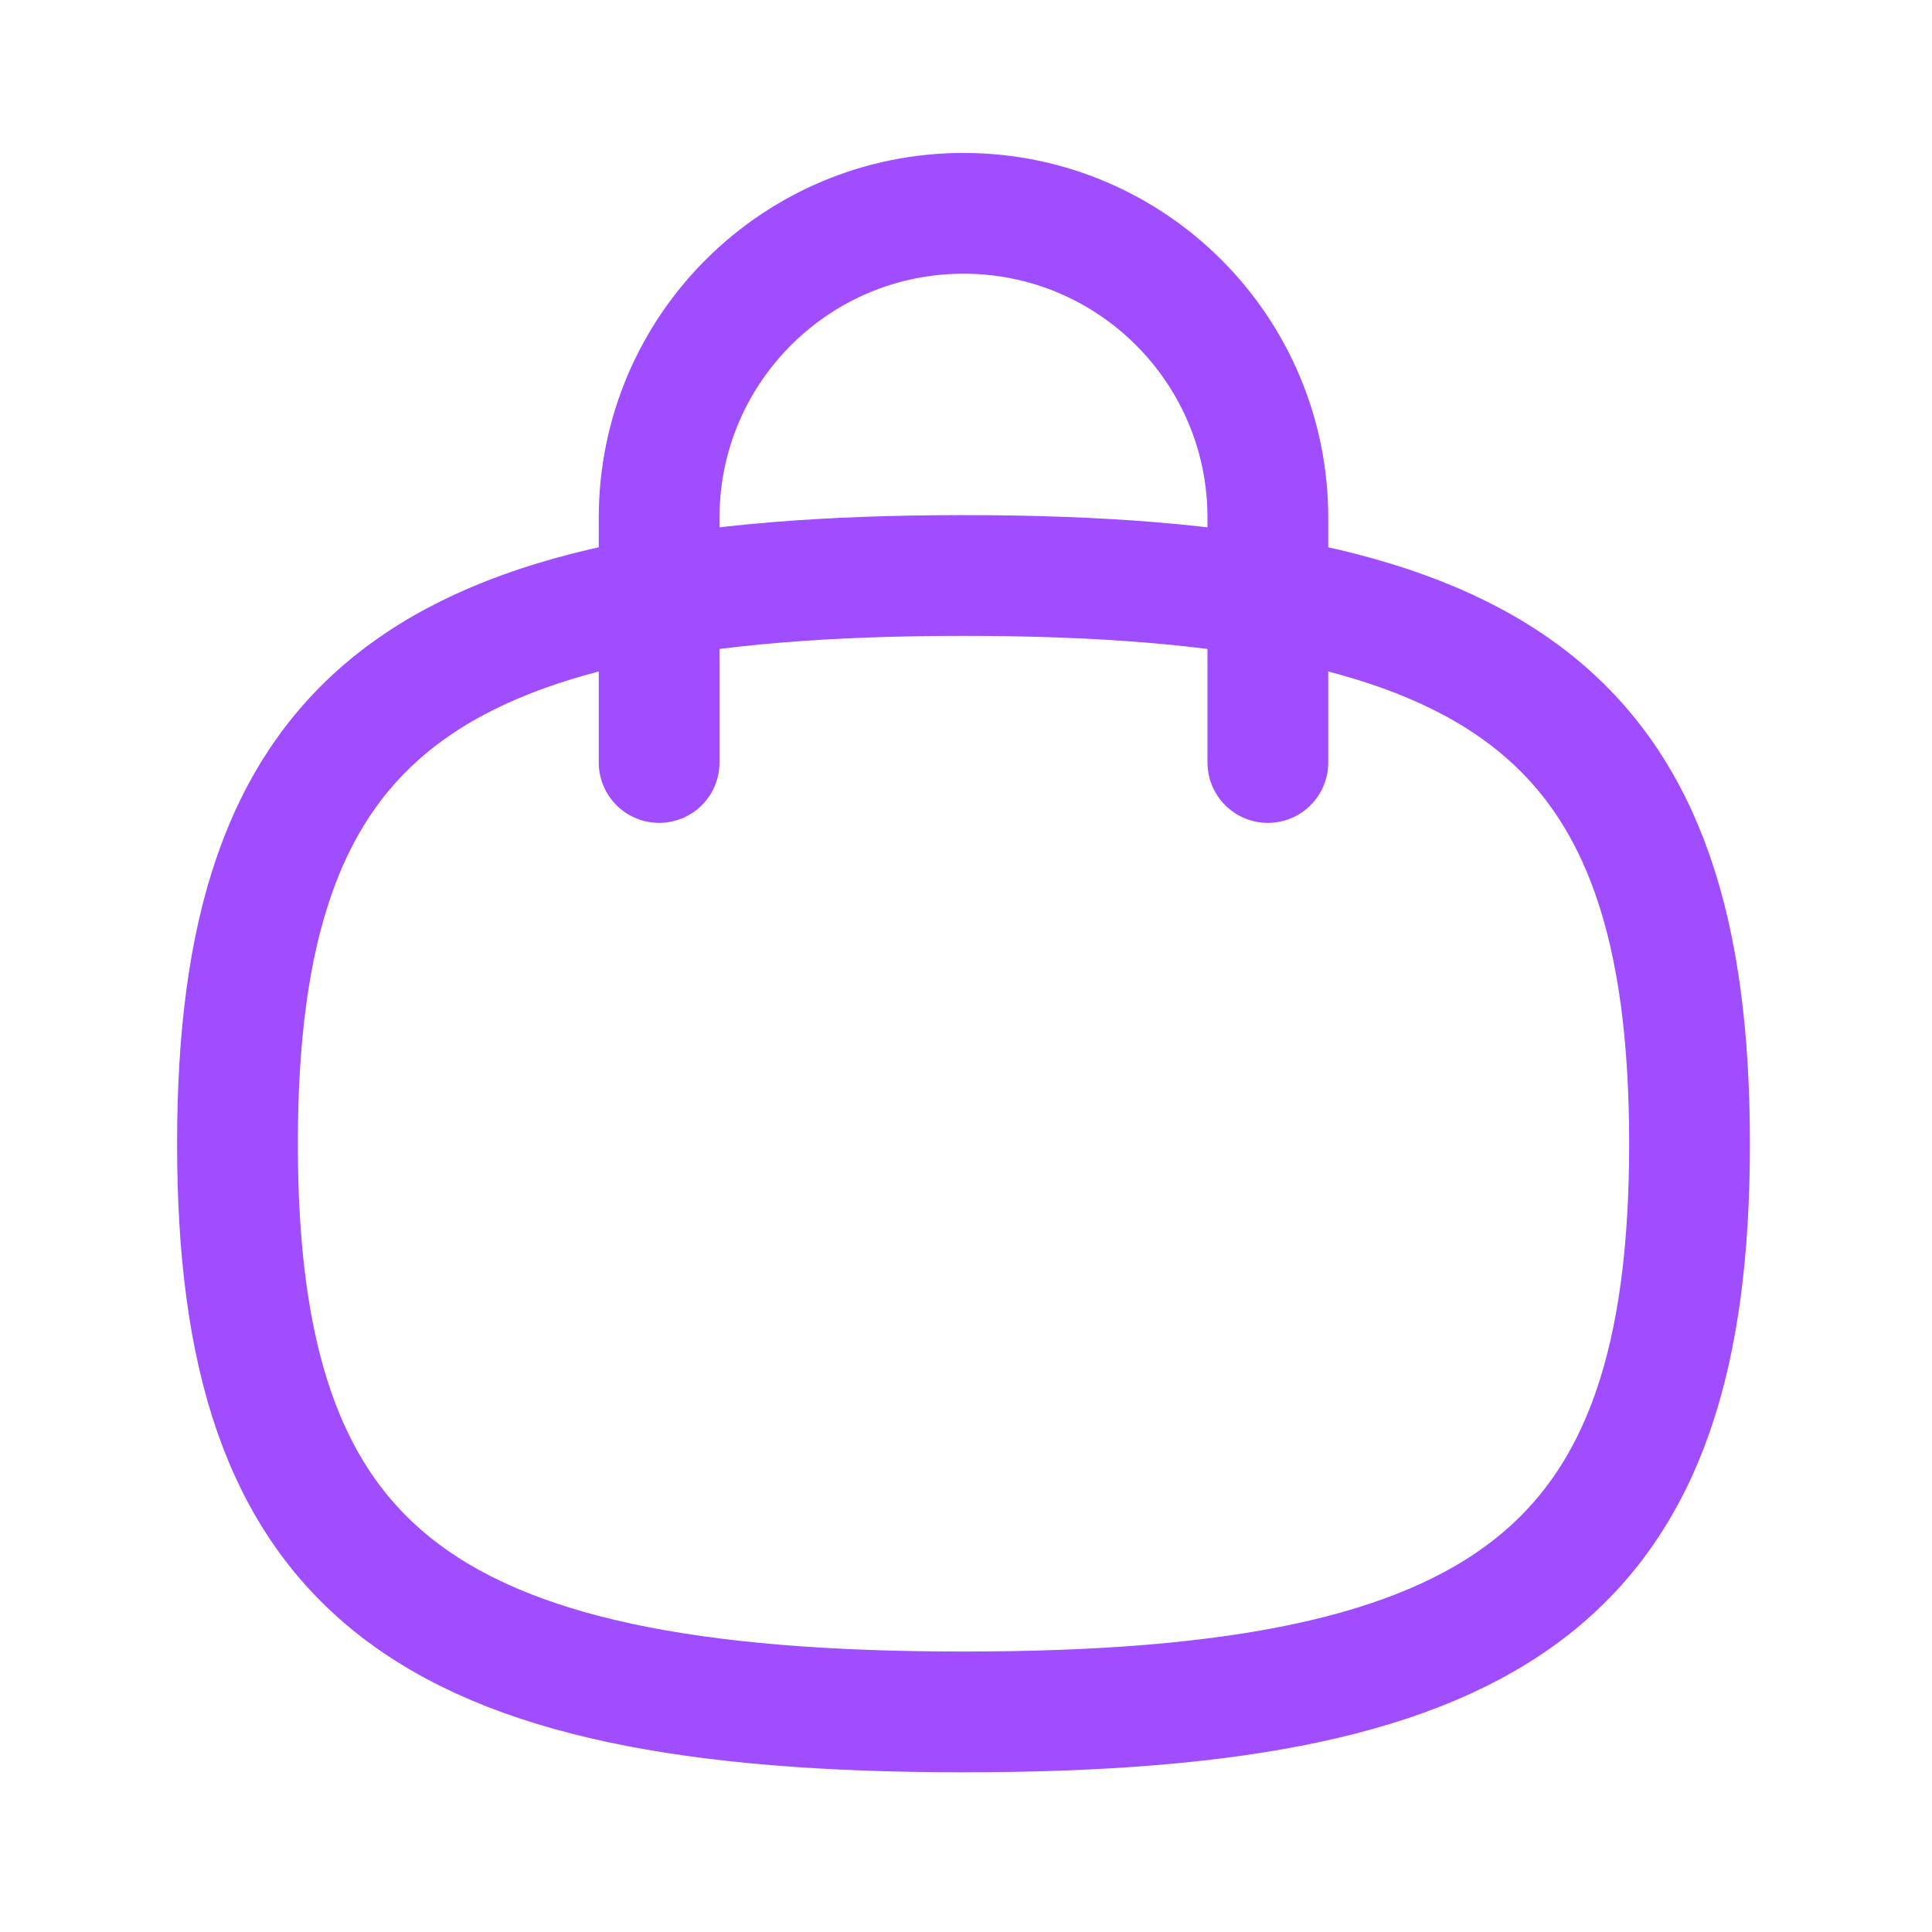
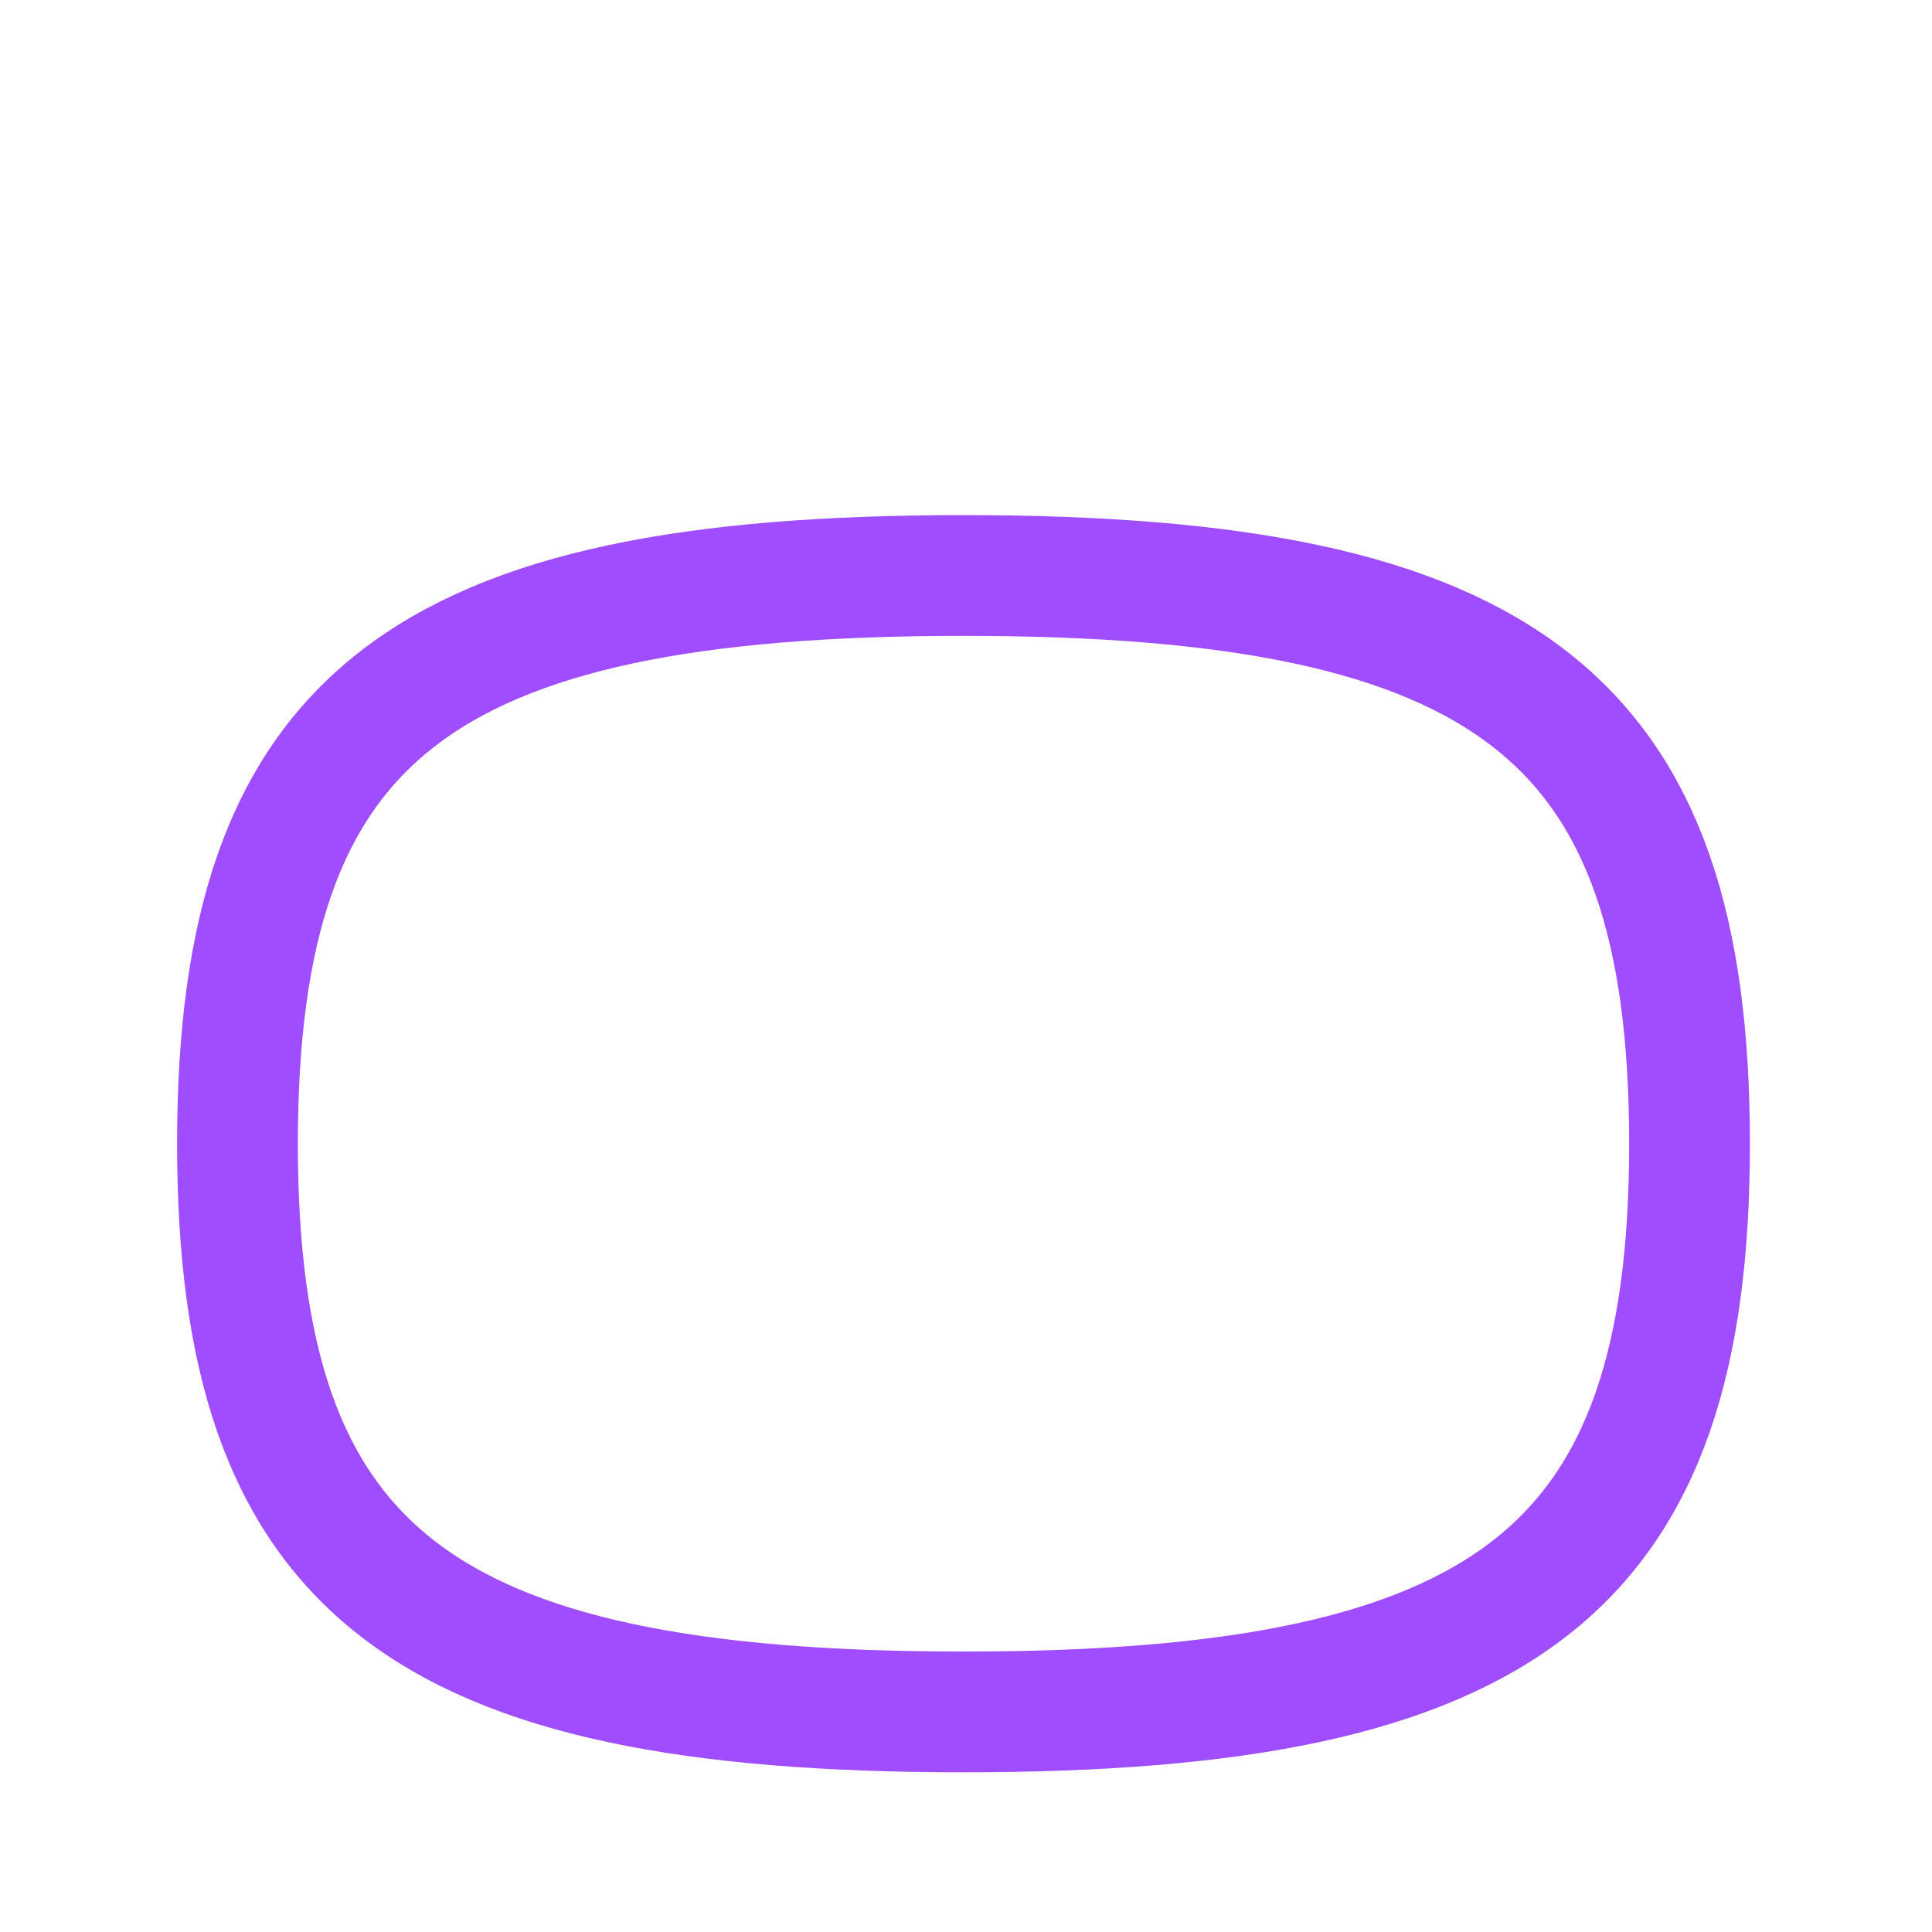
<svg xmlns="http://www.w3.org/2000/svg" width="24" height="24" viewBox="0 0 24 24" fill="none">
-   <path d="M15.75 9.472V6.44C15.755 4.352 14.066 2.655 11.978 2.65C9.889 2.646 8.193 4.335 8.188 6.423V9.472" stroke="#A04CFF" stroke-width="1.5" stroke-linecap="round" stroke-linejoin="round" />
  <path fill-rule="evenodd" clip-rule="evenodd" d="M2.95 14.208C2.95 8.914 5.205 7.149 11.969 7.149C18.733 7.149 20.988 8.914 20.988 14.208C20.988 19.501 18.733 21.266 11.969 21.266C5.205 21.266 2.95 19.501 2.95 14.208Z" stroke="#A04CFF" stroke-width="1.5" stroke-linecap="round" stroke-linejoin="round" />
</svg>